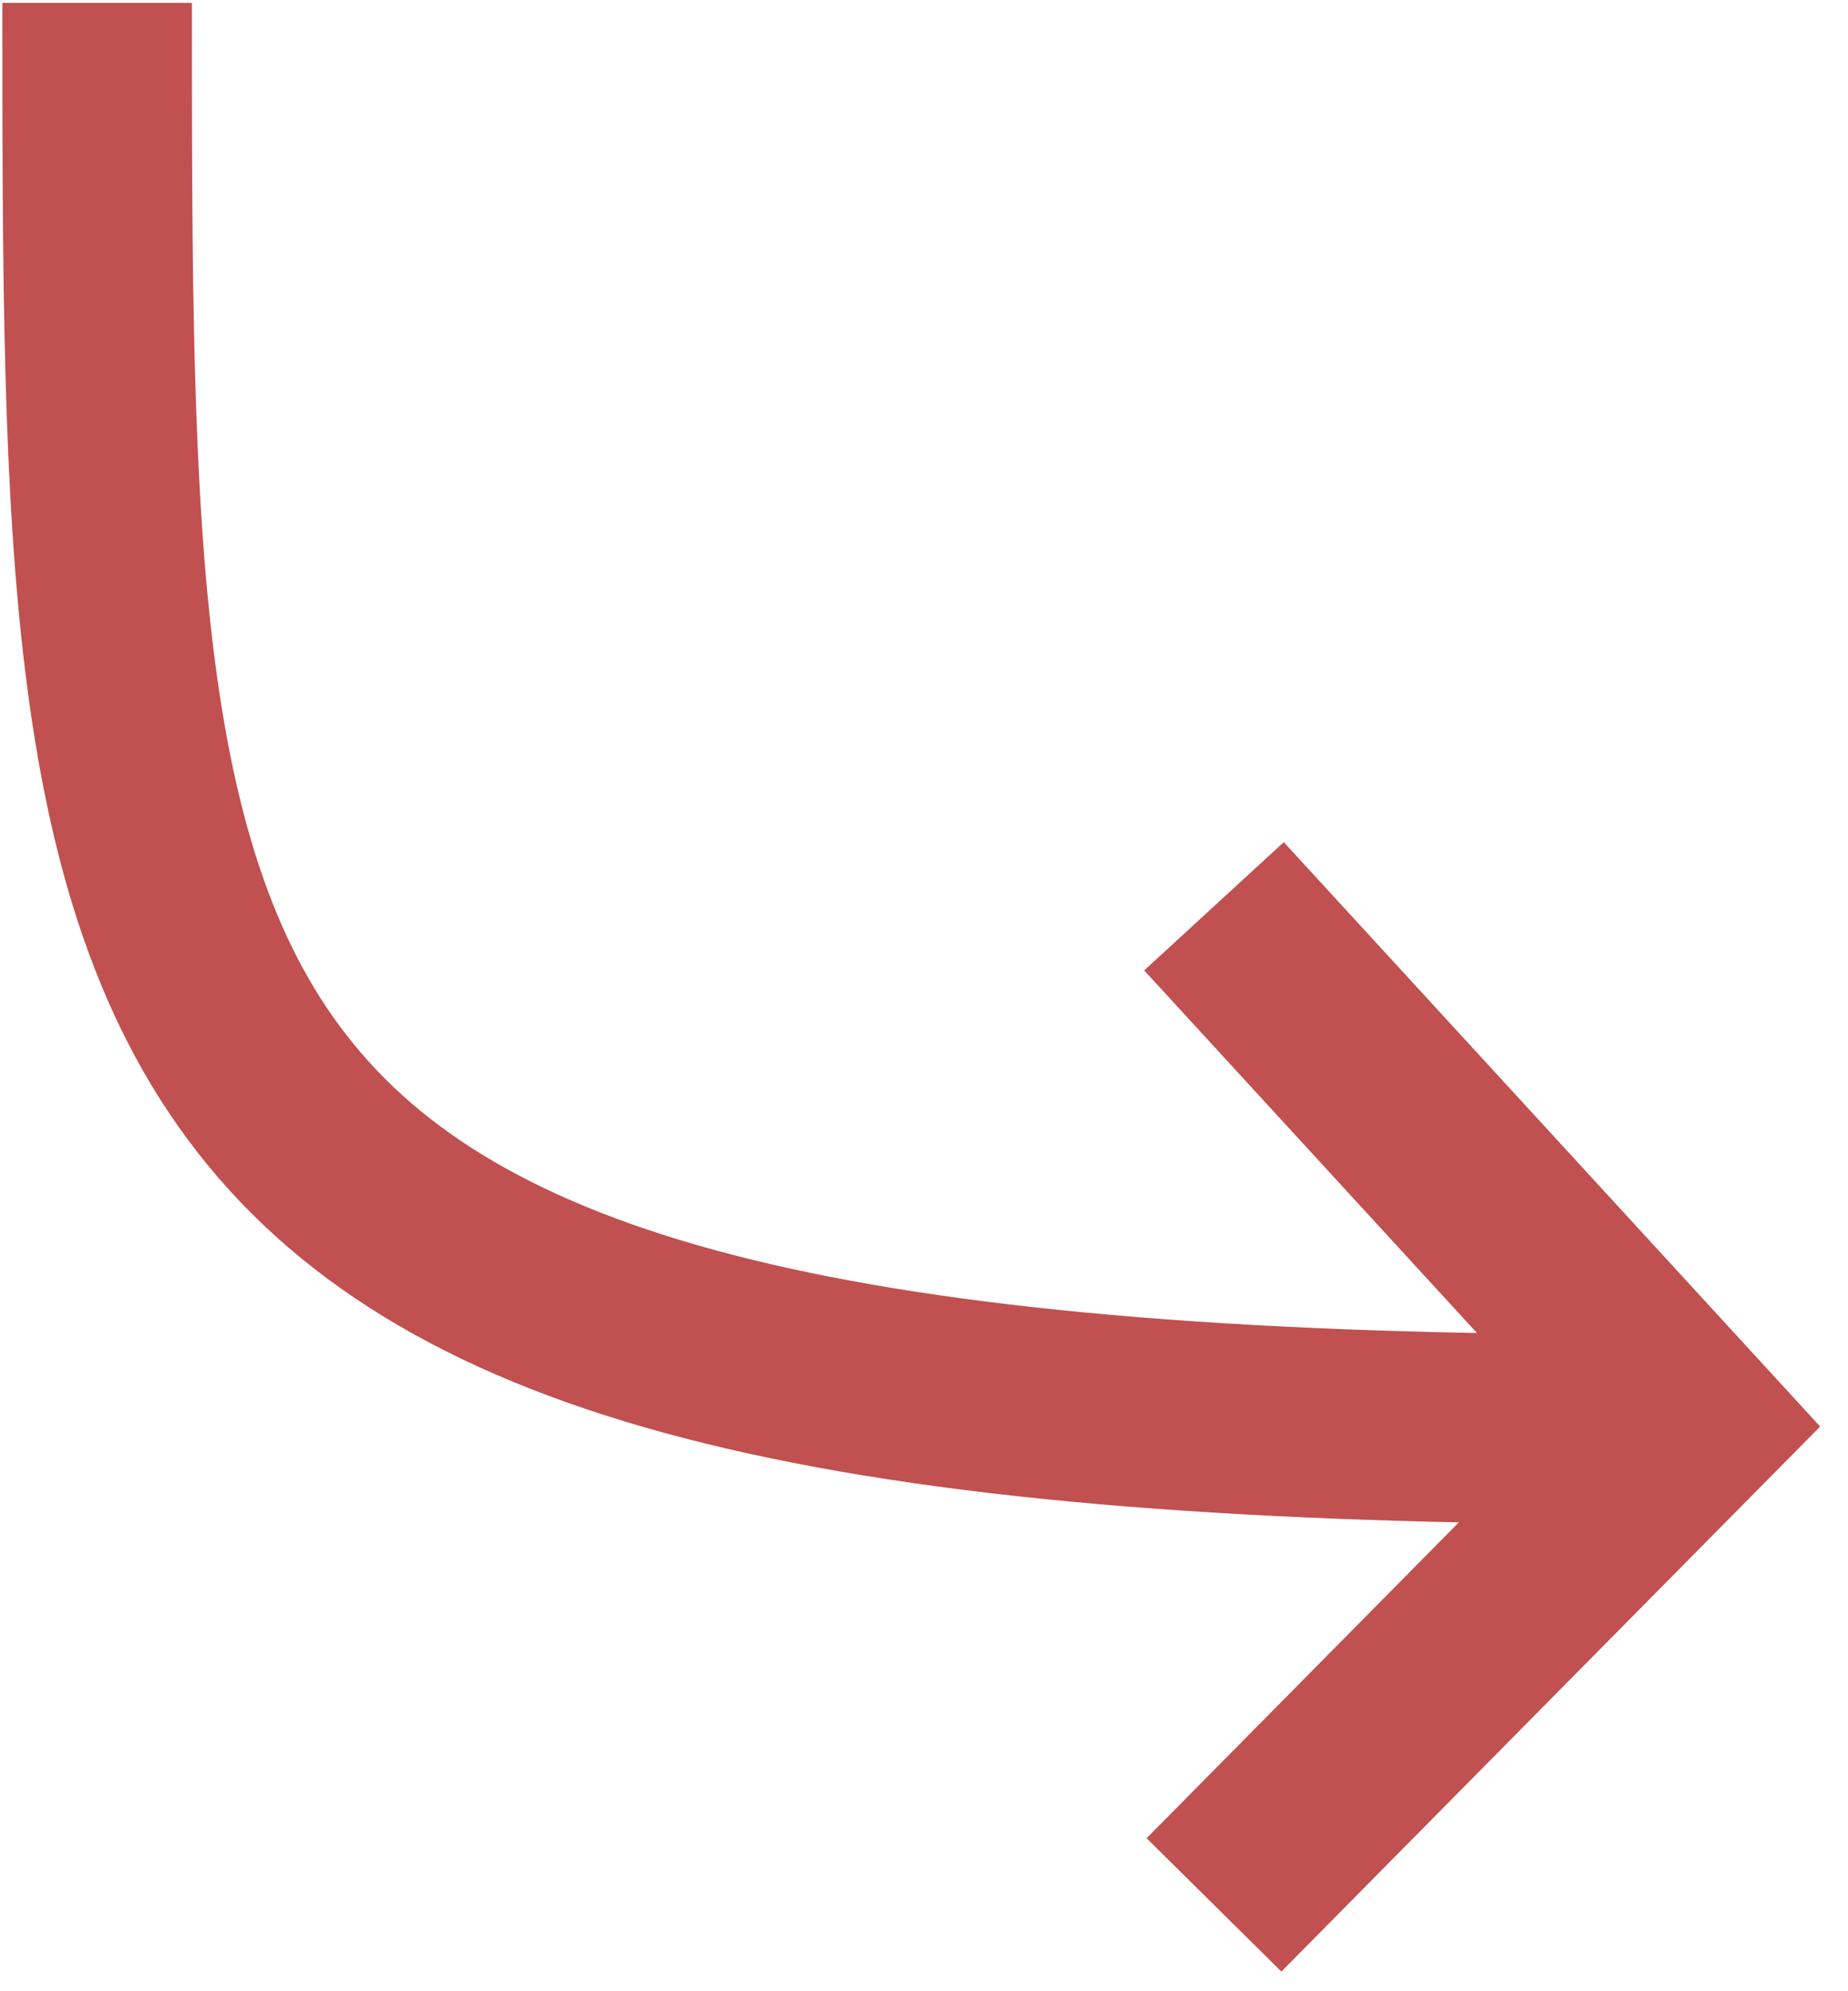
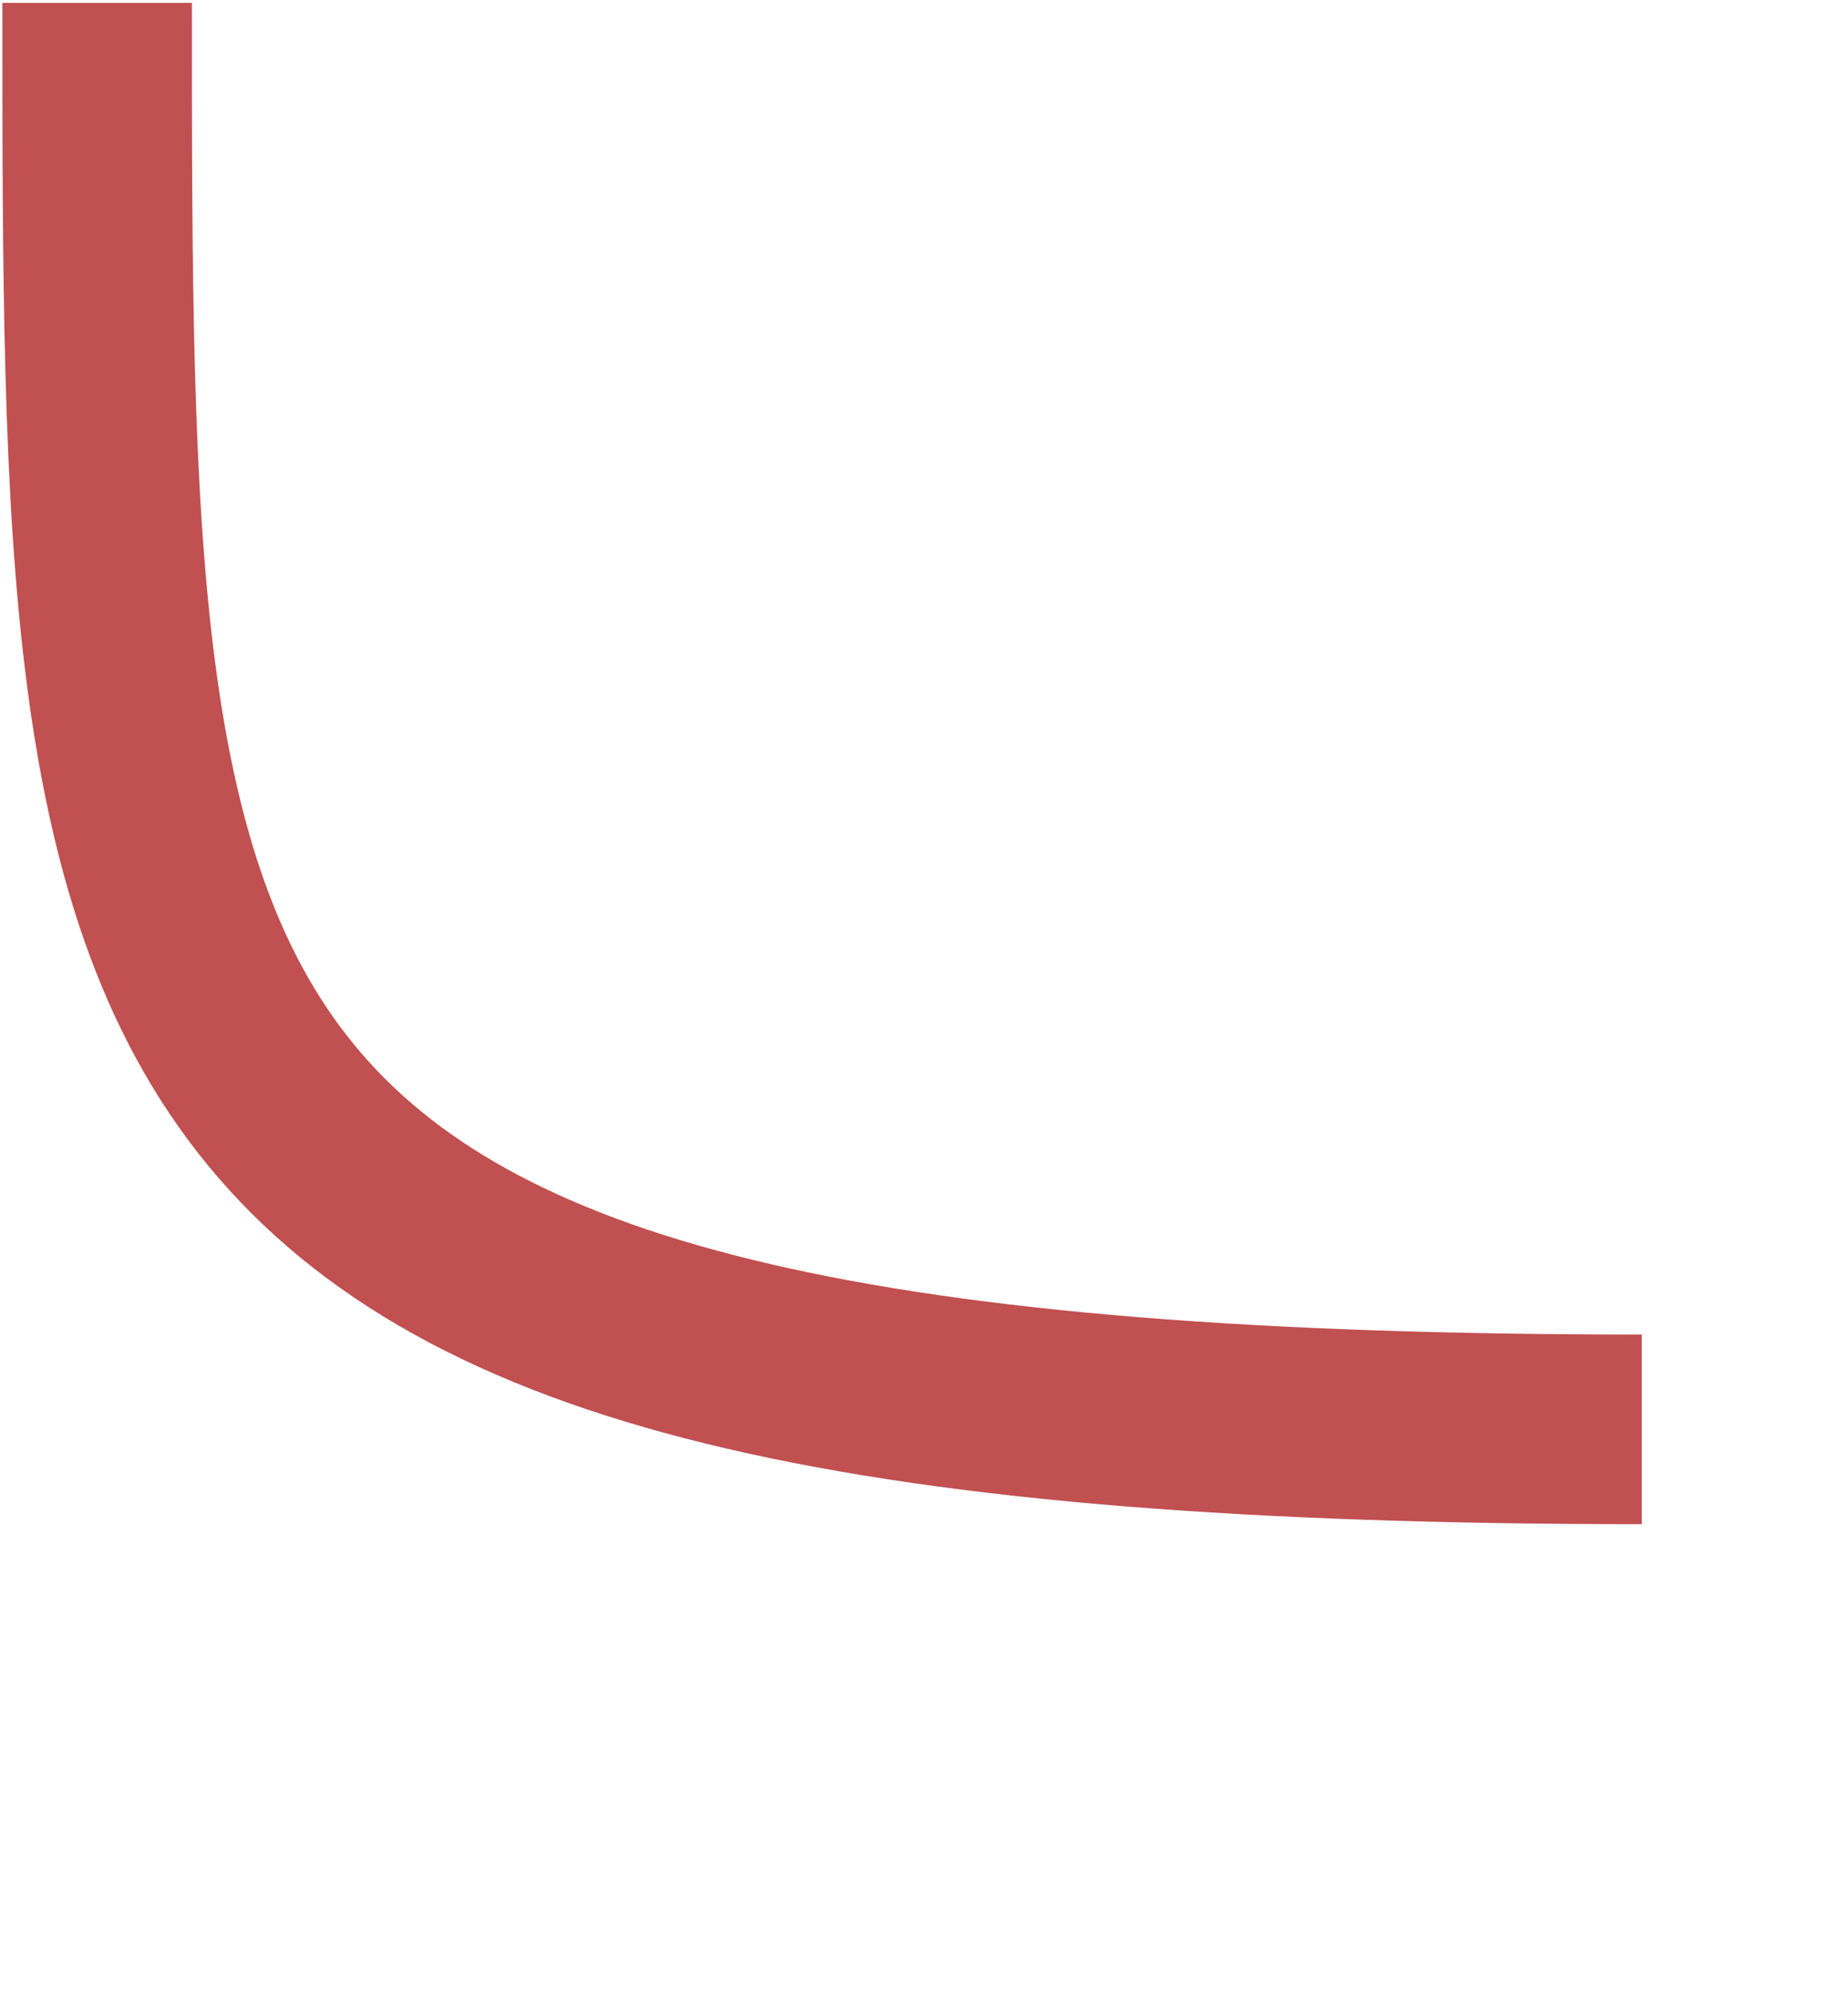
<svg xmlns="http://www.w3.org/2000/svg" width="39" height="42" viewBox="0 0 39 42" fill="none">
  <path d="M2.05 0.06C2.05 22.548 2.05 30.149 34.647 30.149" stroke="#C15050" stroke-width="4" />
-   <path d="M25.62 19.116L35.65 30.038L25.62 40.179" stroke="#C15050" stroke-width="4" />
</svg>